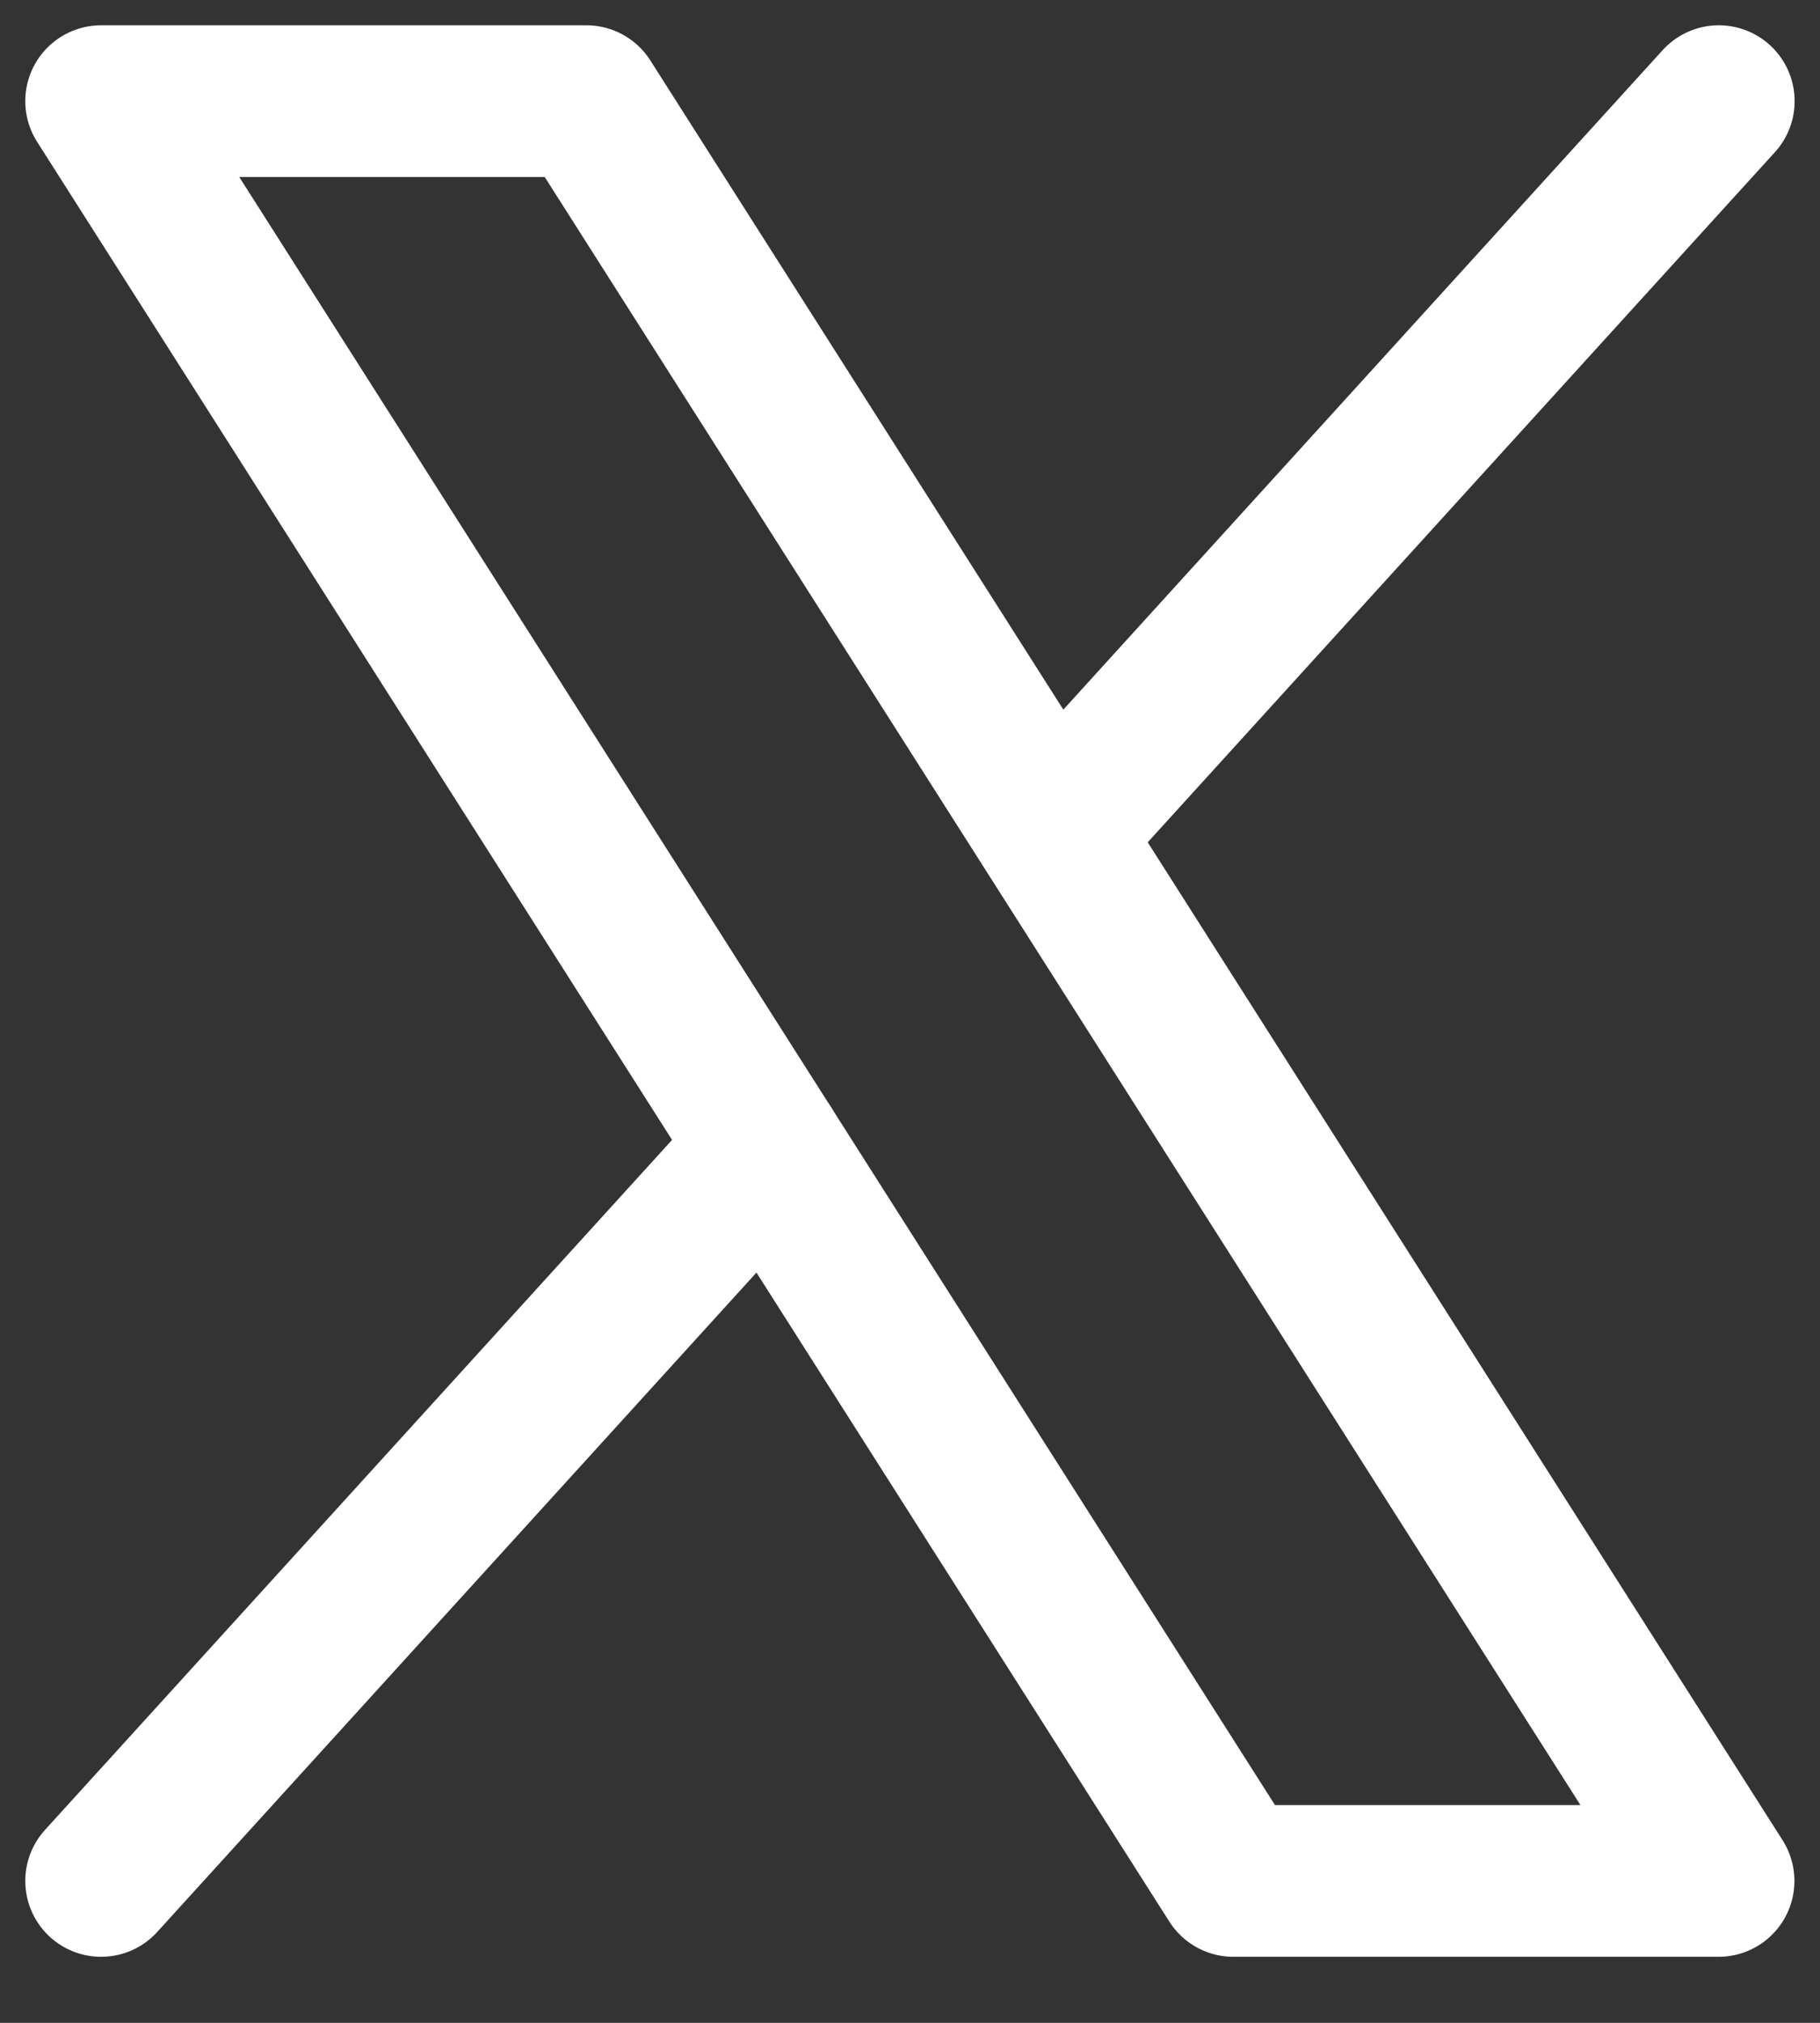
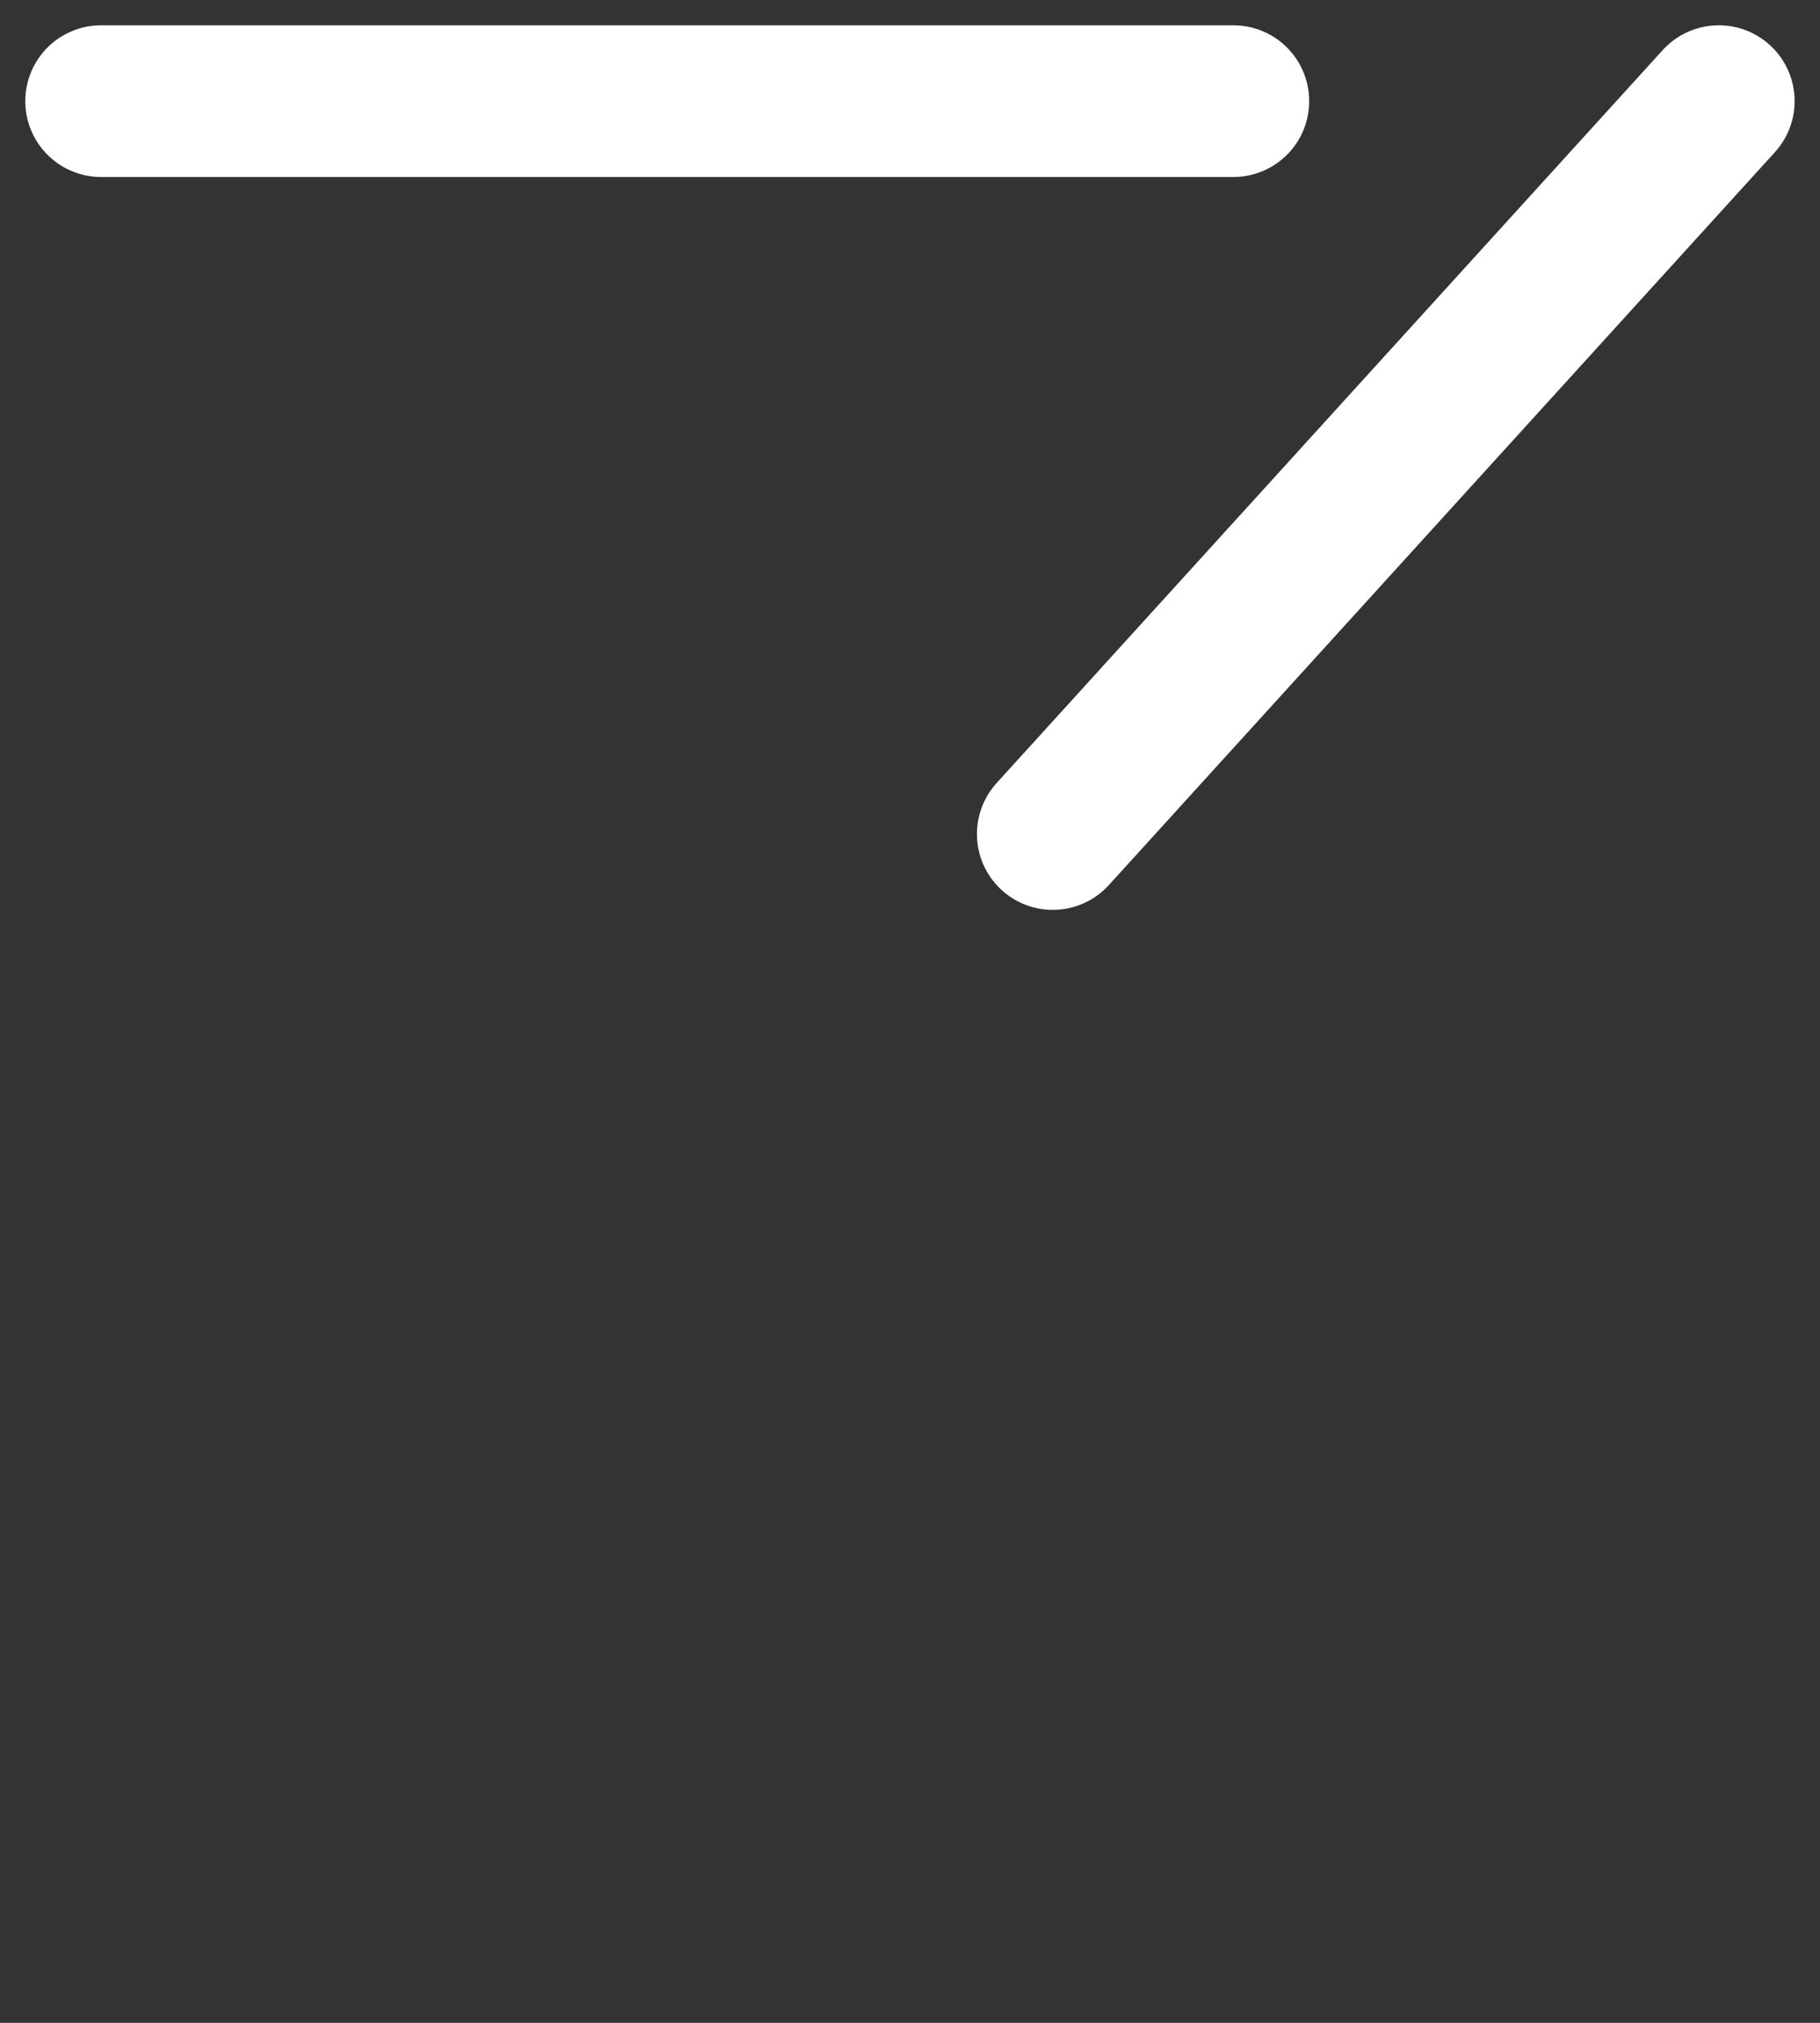
<svg xmlns="http://www.w3.org/2000/svg" width="18" height="20" viewBox="0 0 18 20" fill="none">
  <rect x="0" y="0" width="18" height="20" fill="#333333" stroke="none" />
-   <path d="M1 1H5.799L16.997 18.597H12.198L1 1Z" stroke="white" stroke-width="1.5" stroke-linecap="round" stroke-linejoin="round" />
-   <path d="M7.587 11.351L1 18.597" stroke="white" stroke-width="1.5" stroke-linecap="round" stroke-linejoin="round" />
+   <path d="M1 1H5.799H12.198L1 1Z" stroke="white" stroke-width="1.5" stroke-linecap="round" stroke-linejoin="round" />
  <path d="M16.999 1L10.412 8.246" stroke="white" stroke-width="1.5" stroke-linecap="round" stroke-linejoin="round" />
</svg>